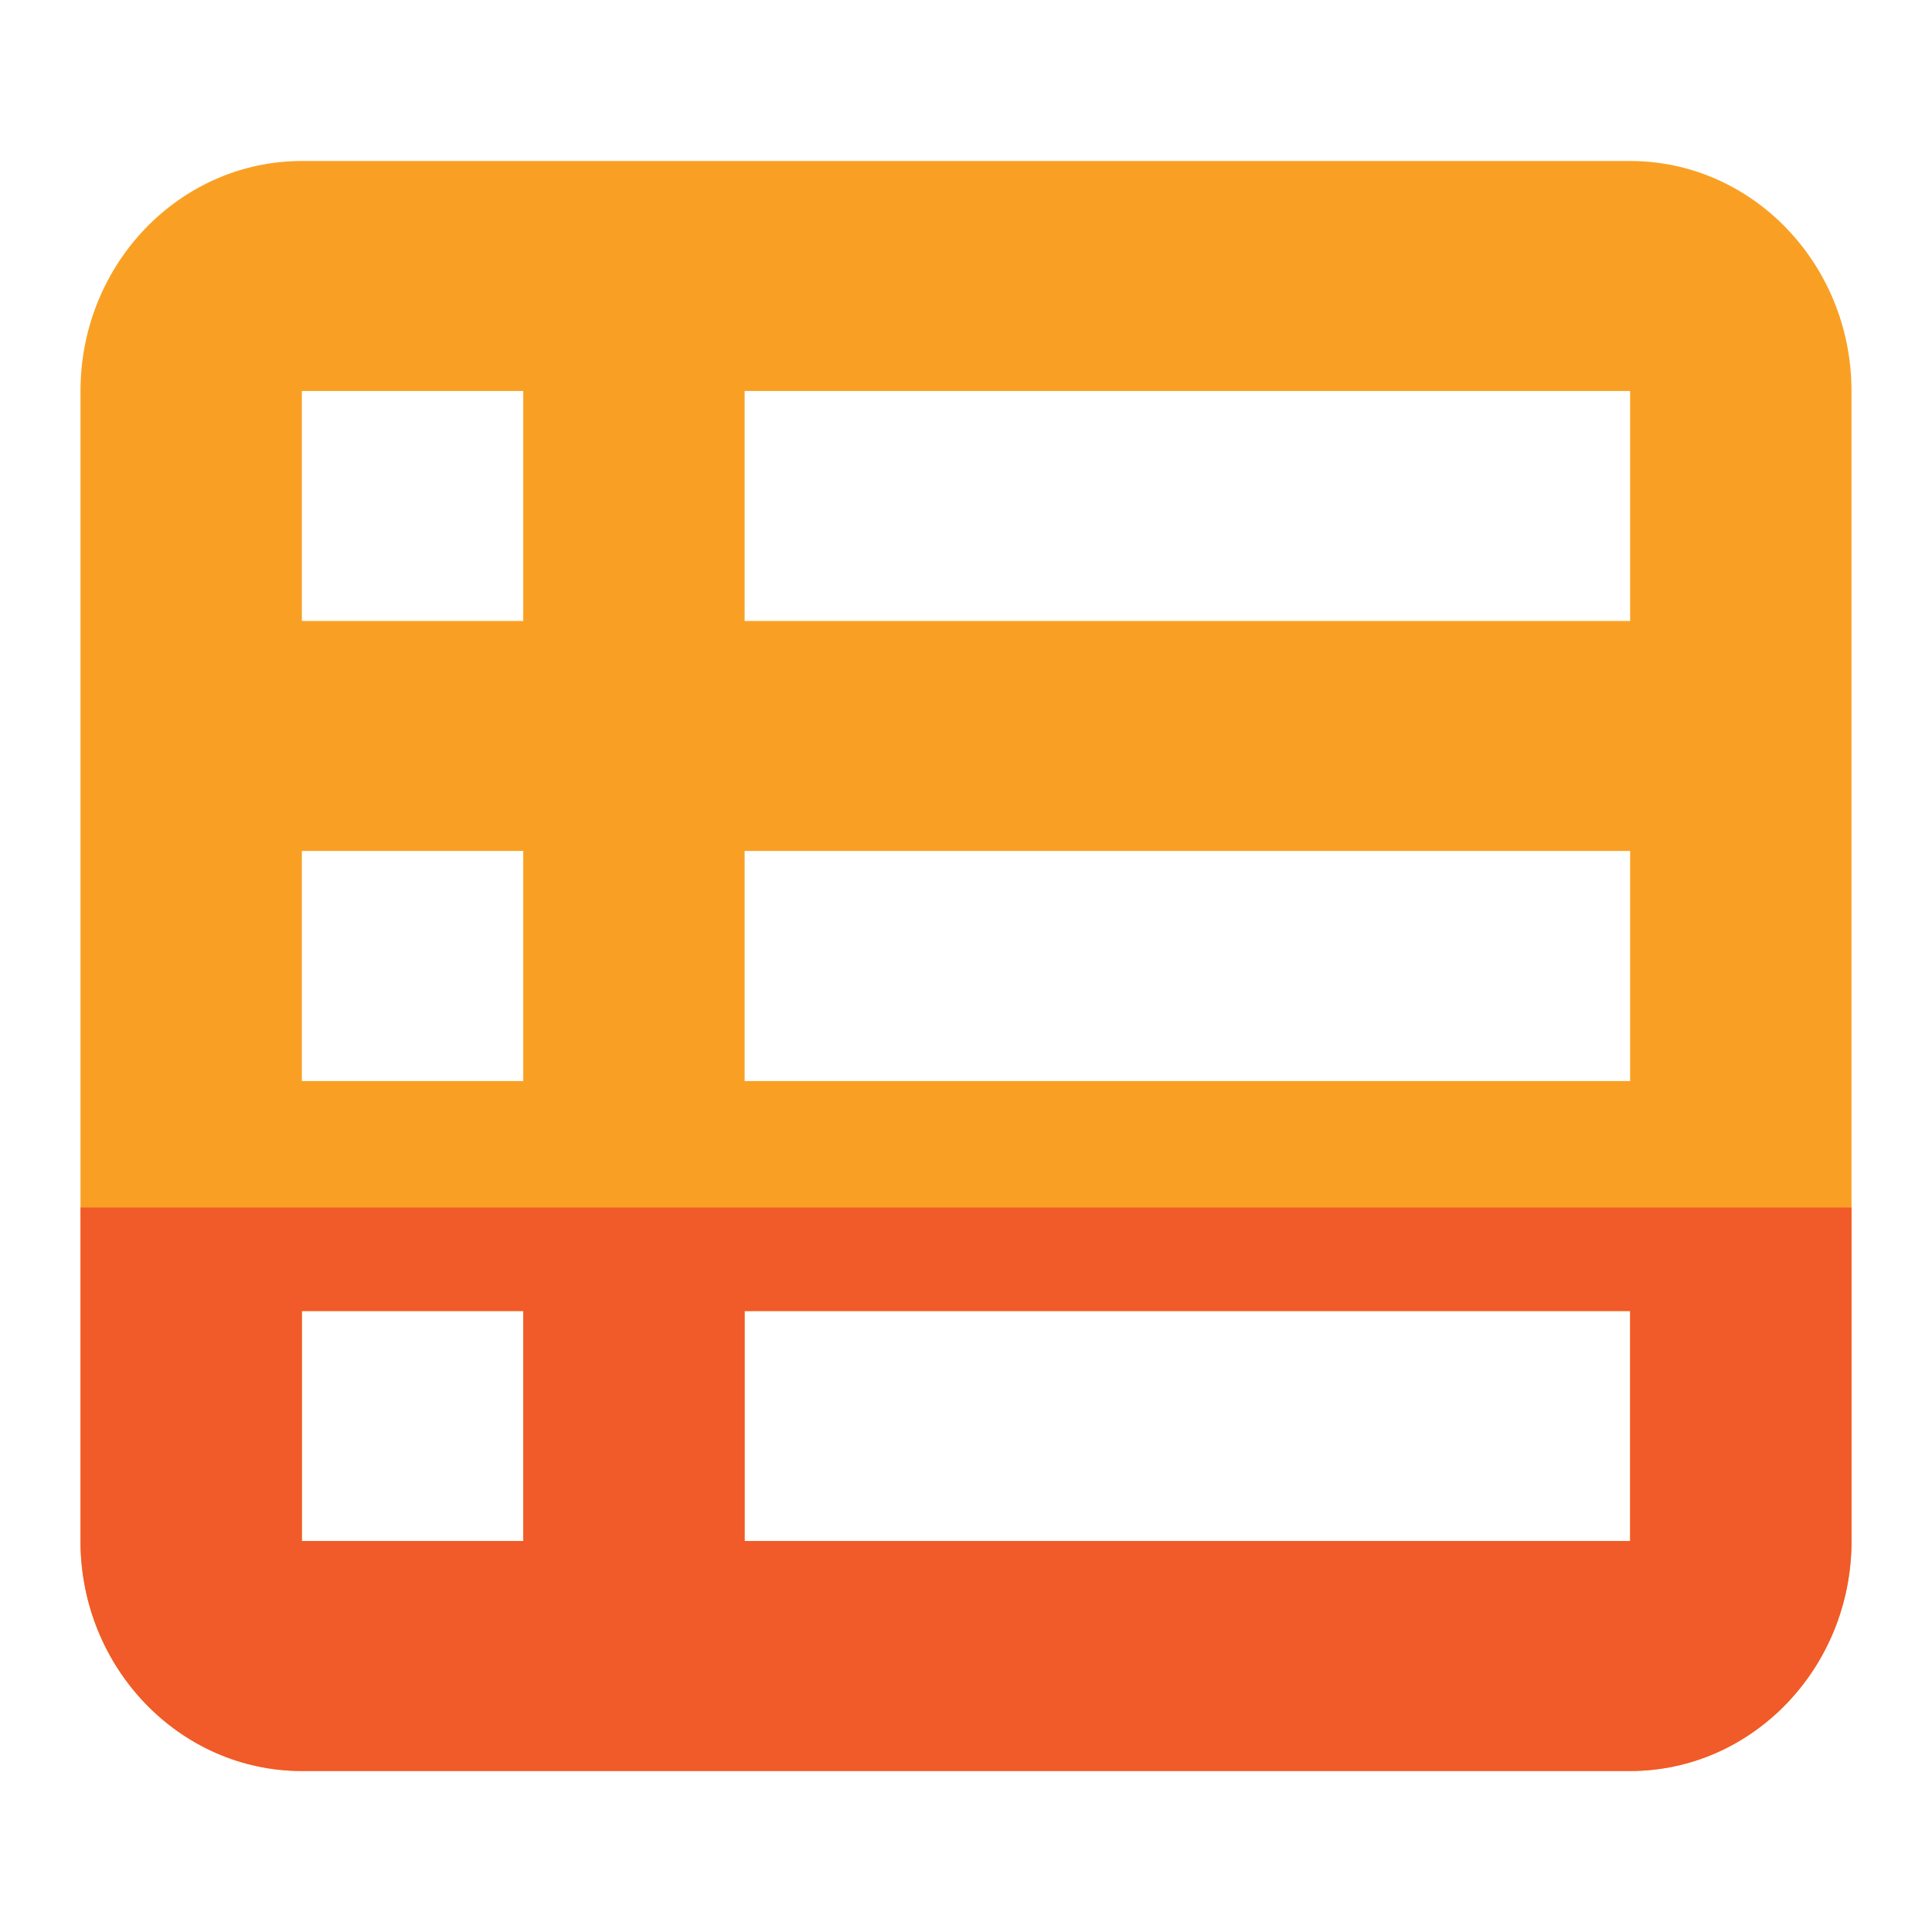
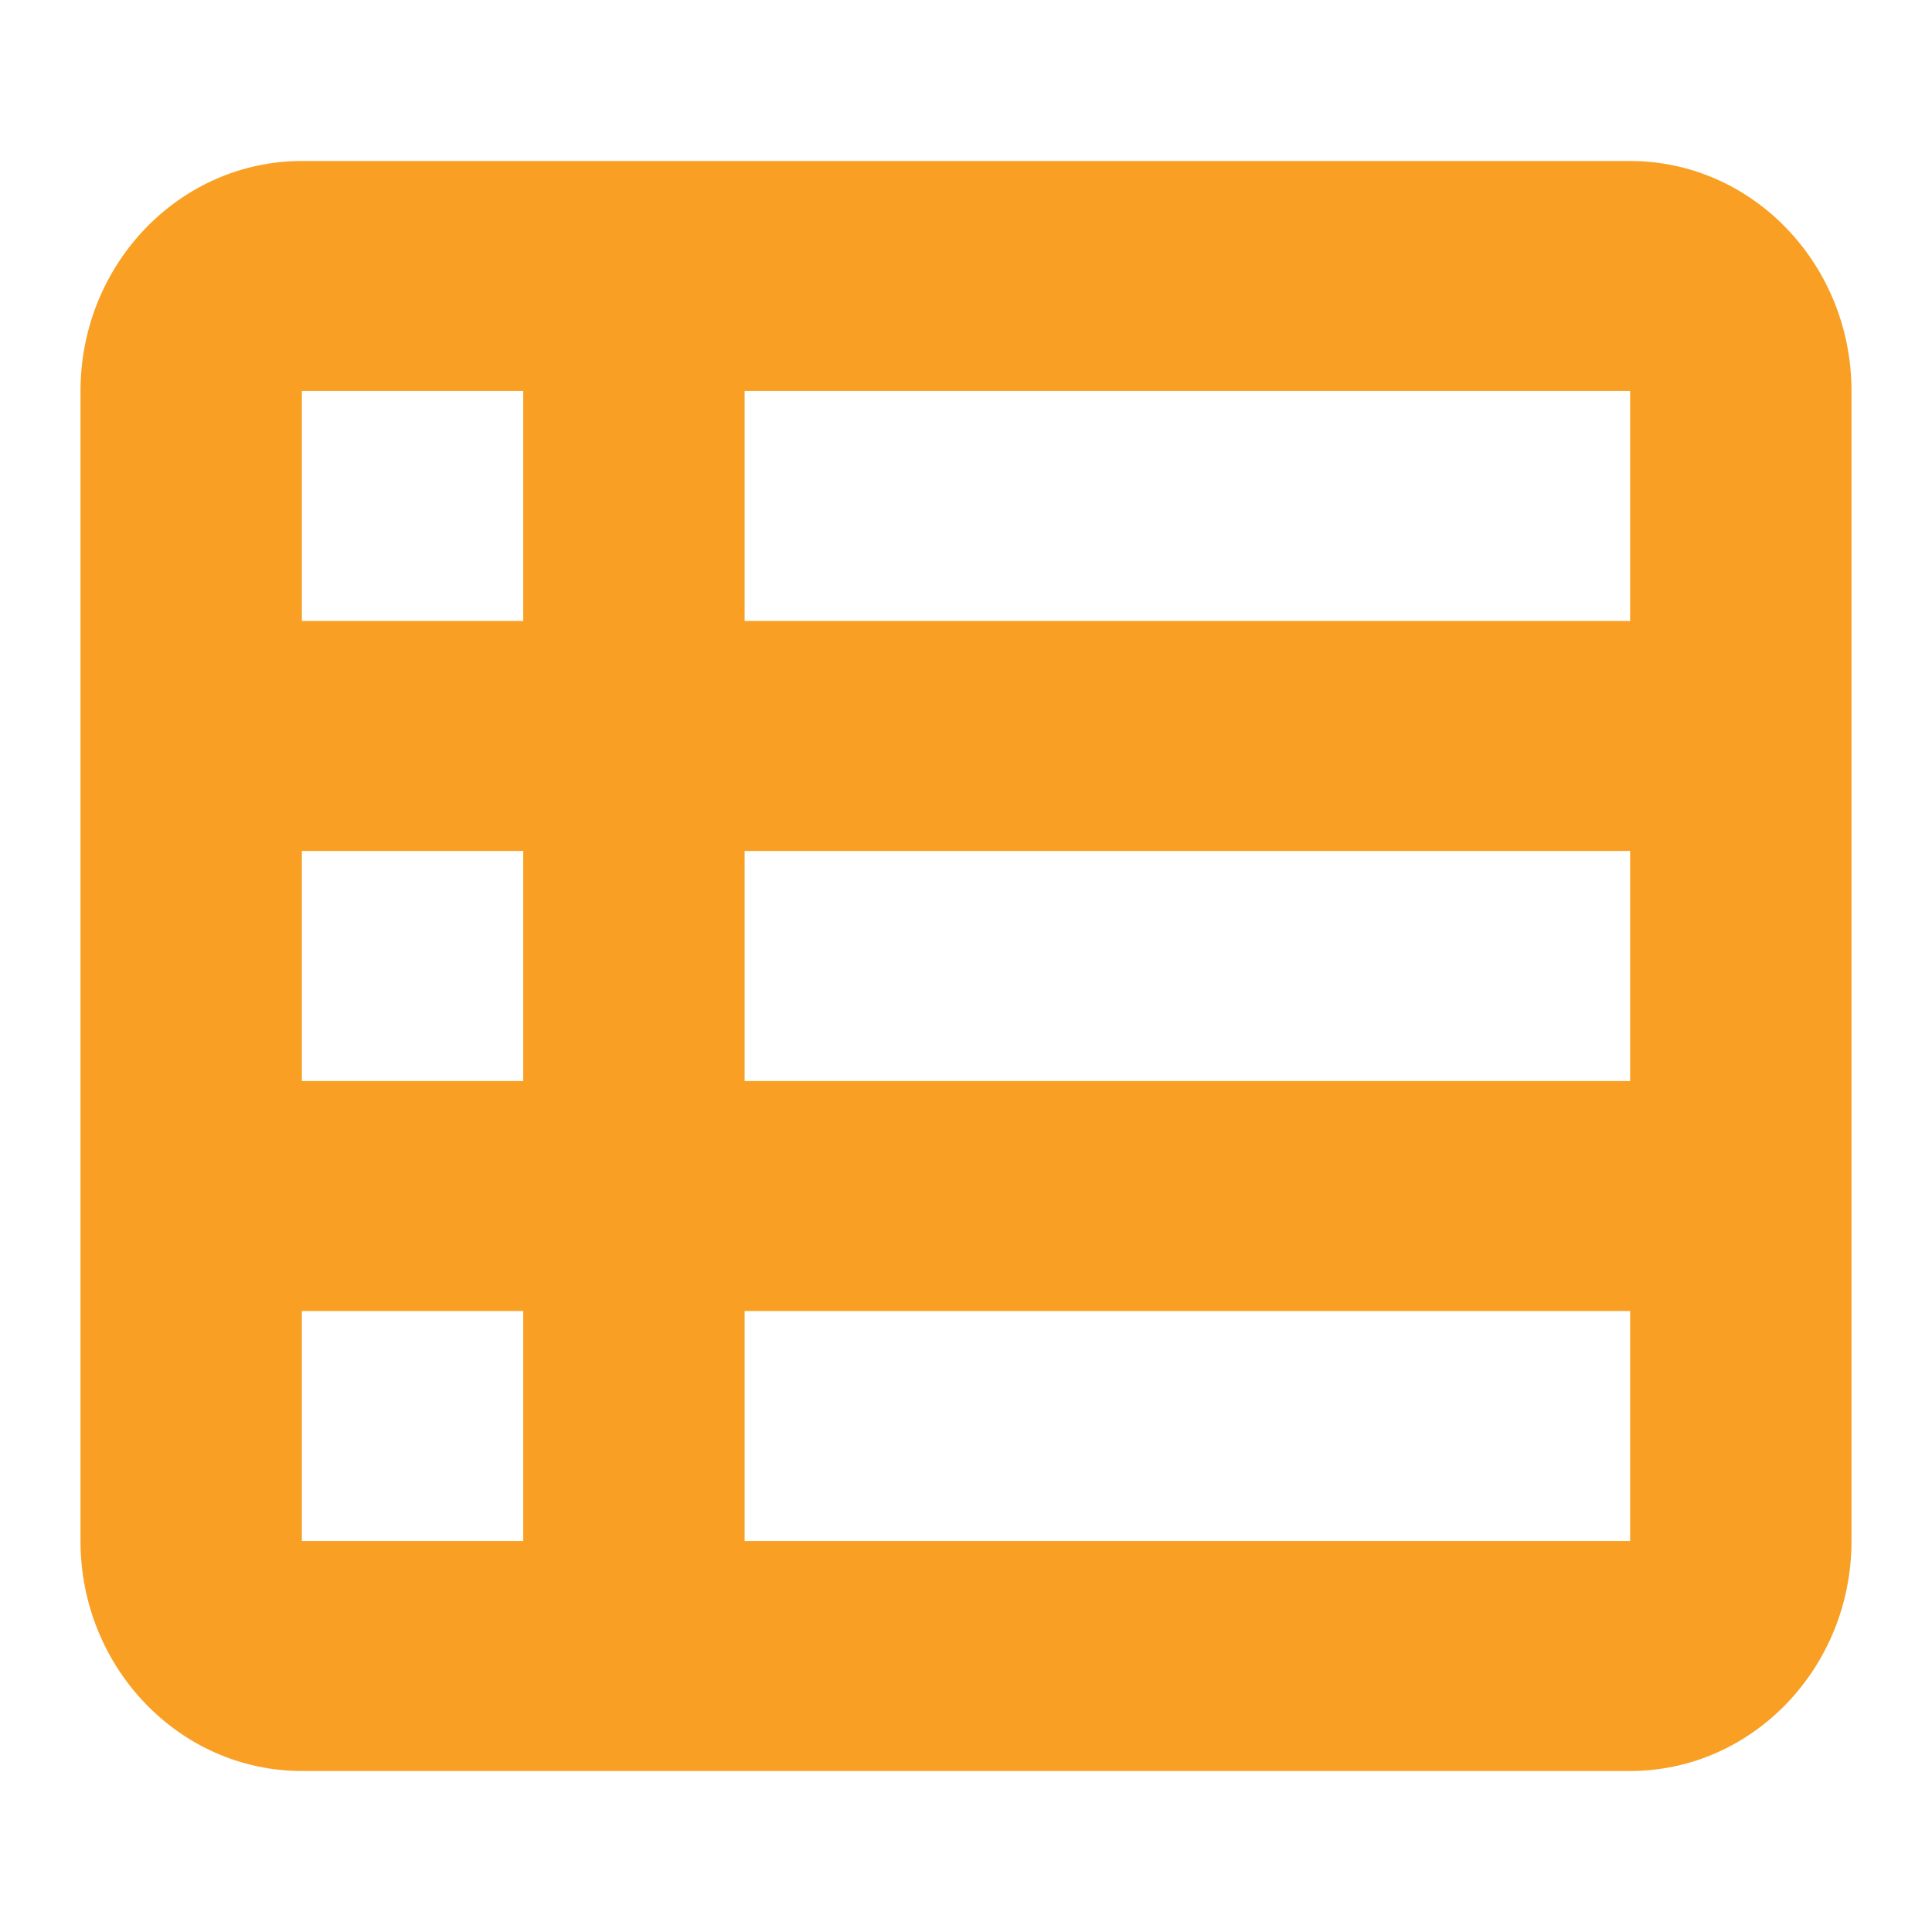
<svg xmlns="http://www.w3.org/2000/svg" width="24" height="24" viewBox="0 0 24 24" fill="none">
-   <path d="M1 4.857C1 3.281 2.233 2 3.75 2H20.25C21.767 2 23 3.281 23 4.857V19.143C23 20.719 21.767 22 20.25 22H3.75C2.233 22 1 20.719 1 19.143V4.857ZM3.75 4.857V7.714H6.5V4.857H3.75ZM20.25 4.857H9.25V7.714H20.25V4.857ZM3.75 10.571V13.429H6.5V10.571H3.75ZM20.25 10.571H9.25V13.429H20.25V10.571ZM3.75 16.286V19.143H6.5V16.286H3.75ZM20.25 16.286H9.25V19.143H20.25V16.286Z" fill="#F9A024" />
+   <path d="M1 4.857C1 3.281 2.233 2 3.75 2H20.25C21.767 2 23 3.281 23 4.857V19.143C23 20.719 21.767 22 20.25 22H3.75C2.233 22 1 20.719 1 19.143V4.857ZM3.75 4.857V7.714H6.5V4.857H3.75ZM20.25 4.857H9.25V7.714H20.25V4.857ZM3.75 10.571V13.429H6.5V10.571H3.75ZH9.25V13.429H20.25V10.571ZM3.75 16.286V19.143H6.5V16.286H3.75ZM20.25 16.286H9.25V19.143H20.25V16.286Z" fill="#F9A024" />
  <g clip-path="url(#clip0_9149_1682)">
-     <path d="M1 4.857C1 3.281 2.233 2 3.75 2H20.25C21.767 2 23 3.281 23 4.857V19.143C23 20.719 21.767 22 20.25 22H3.75C2.233 22 1 20.719 1 19.143V4.857ZM3.75 4.857V7.714H6.5V4.857H3.75ZM20.25 4.857H9.25V7.714H20.25V4.857ZM3.75 10.571V13.429H6.5V10.571H3.75ZM20.25 10.571H9.25V13.429H20.25V10.571ZM3.75 16.286V19.143H6.5V16.286H3.75ZM20.25 16.286H9.25V19.143H20.25V16.286Z" fill="#F15A29" />
-   </g>
+     </g>
  <defs>
    <clipPath id="clip0_9149_1682">
      <rect width="22" height="7" fill="white" transform="translate(1 15)" />
    </clipPath>
  </defs>
</svg>